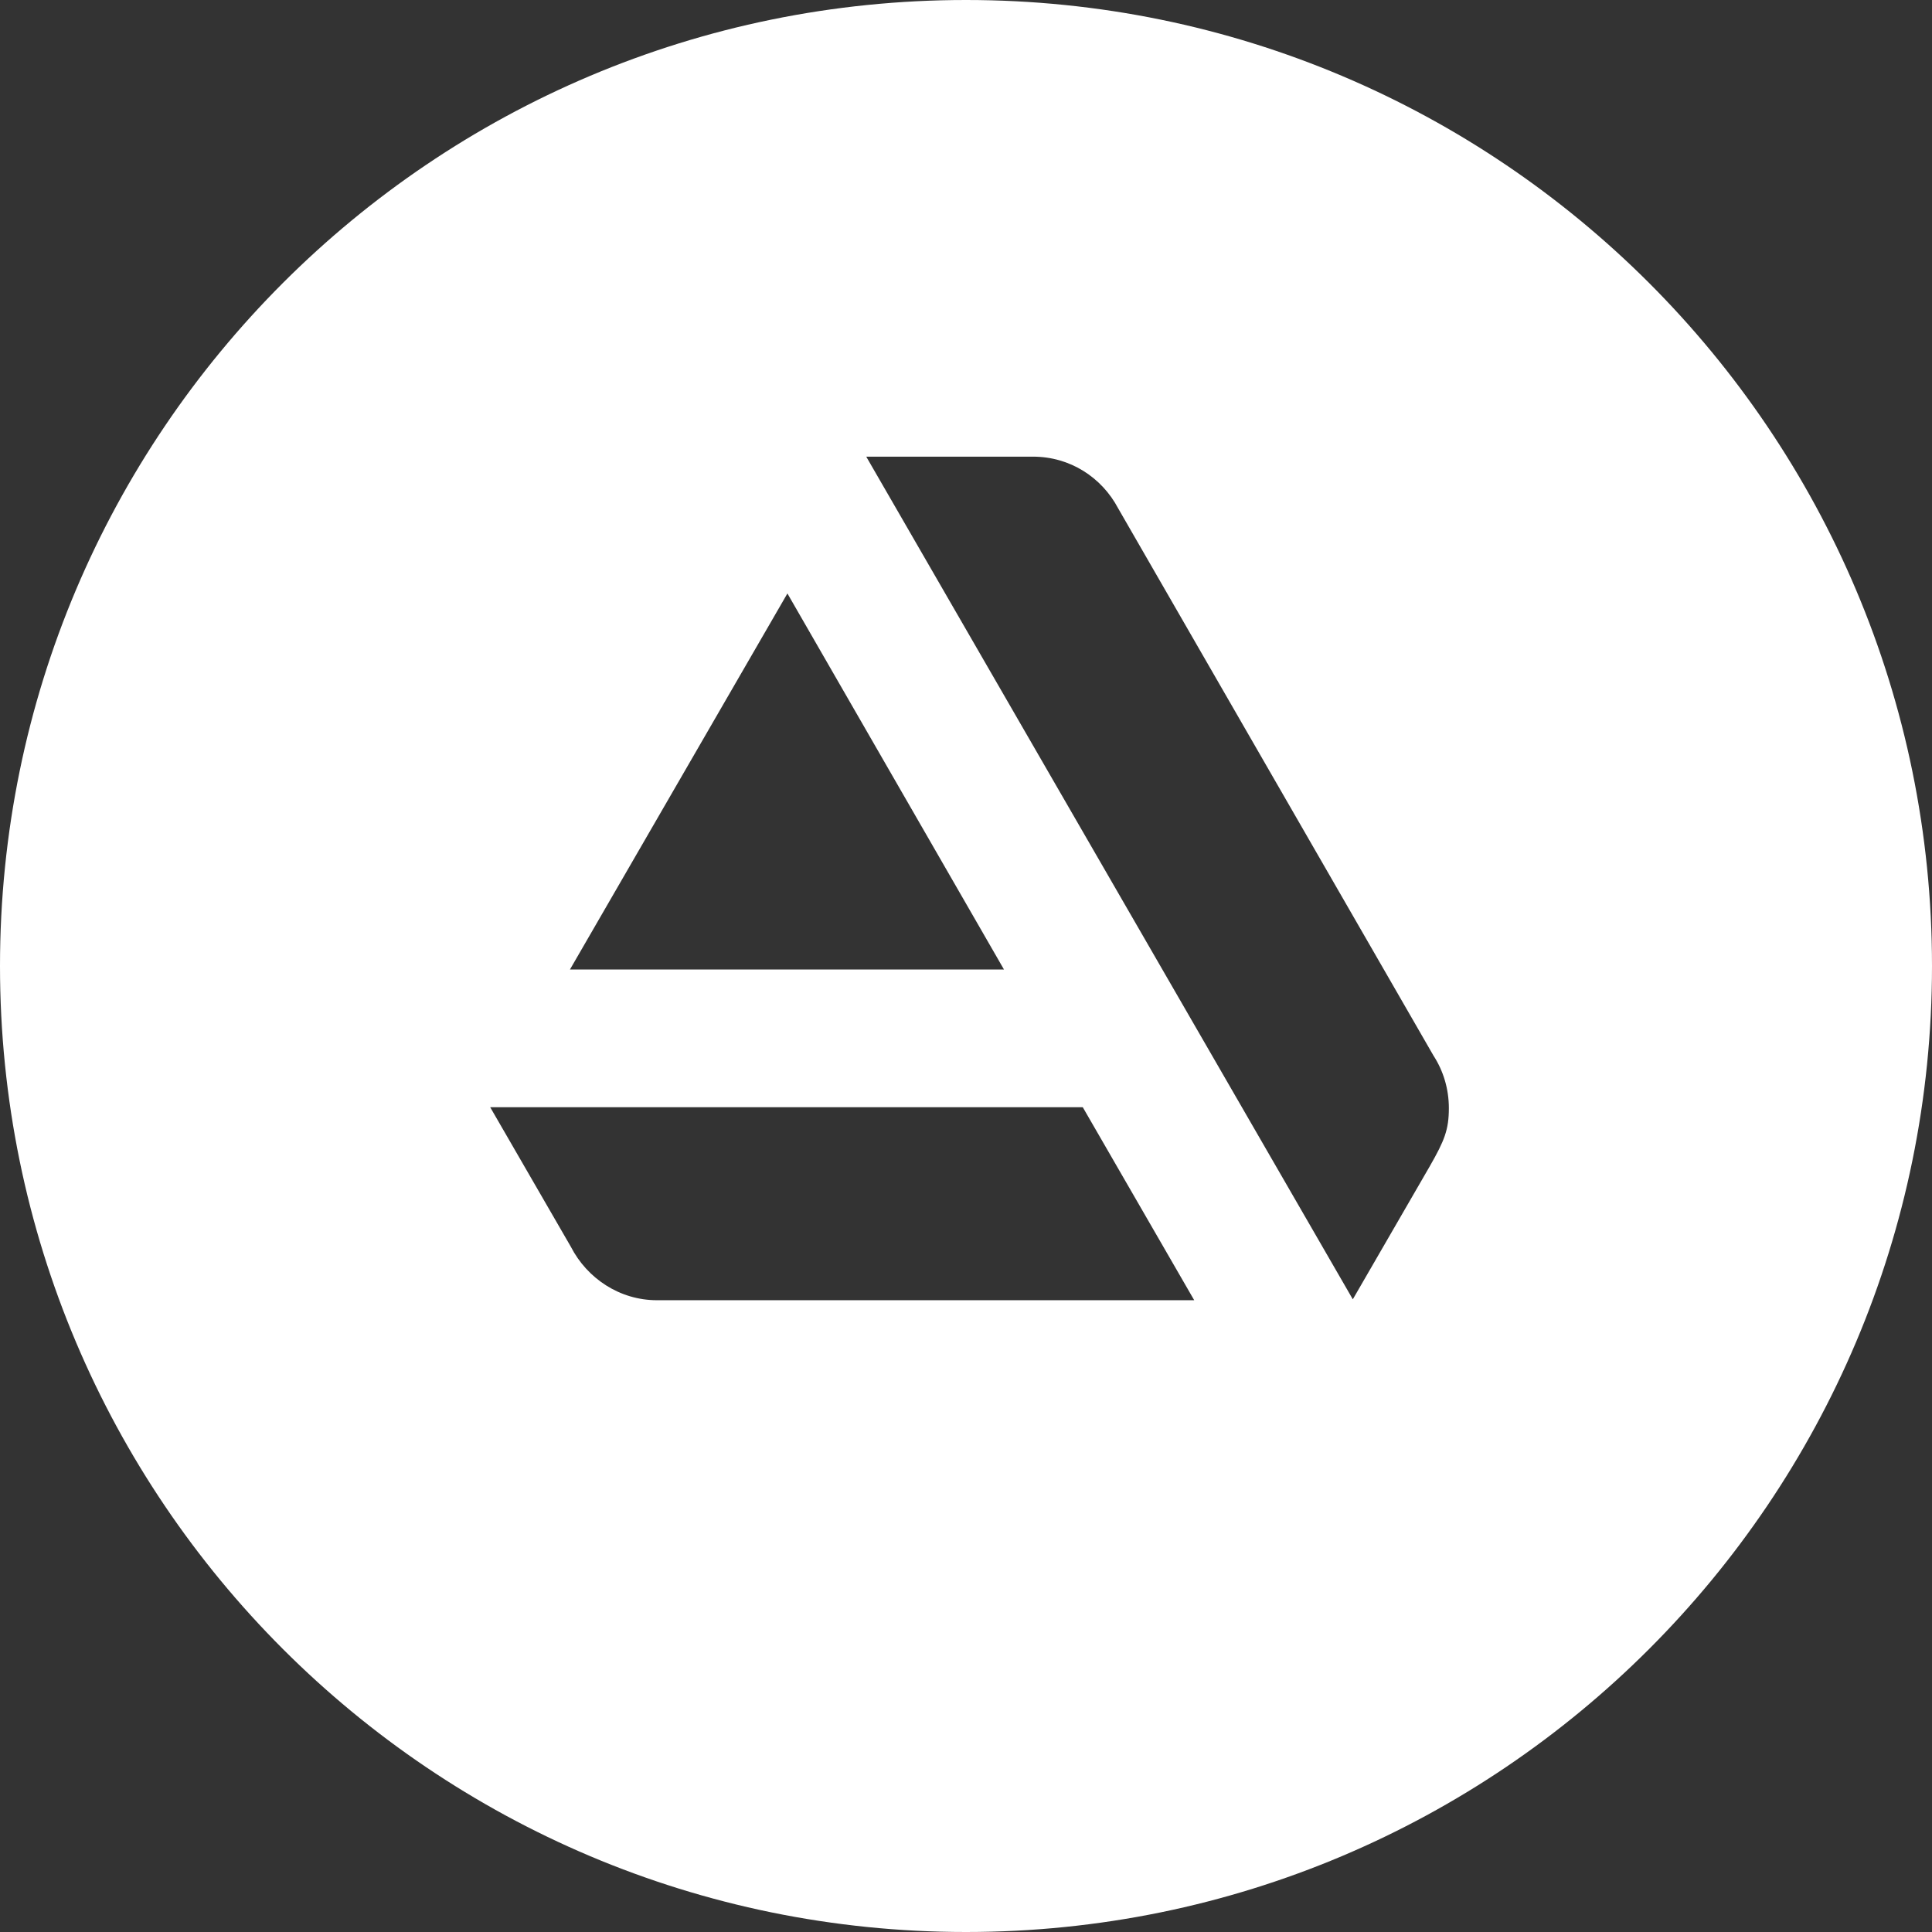
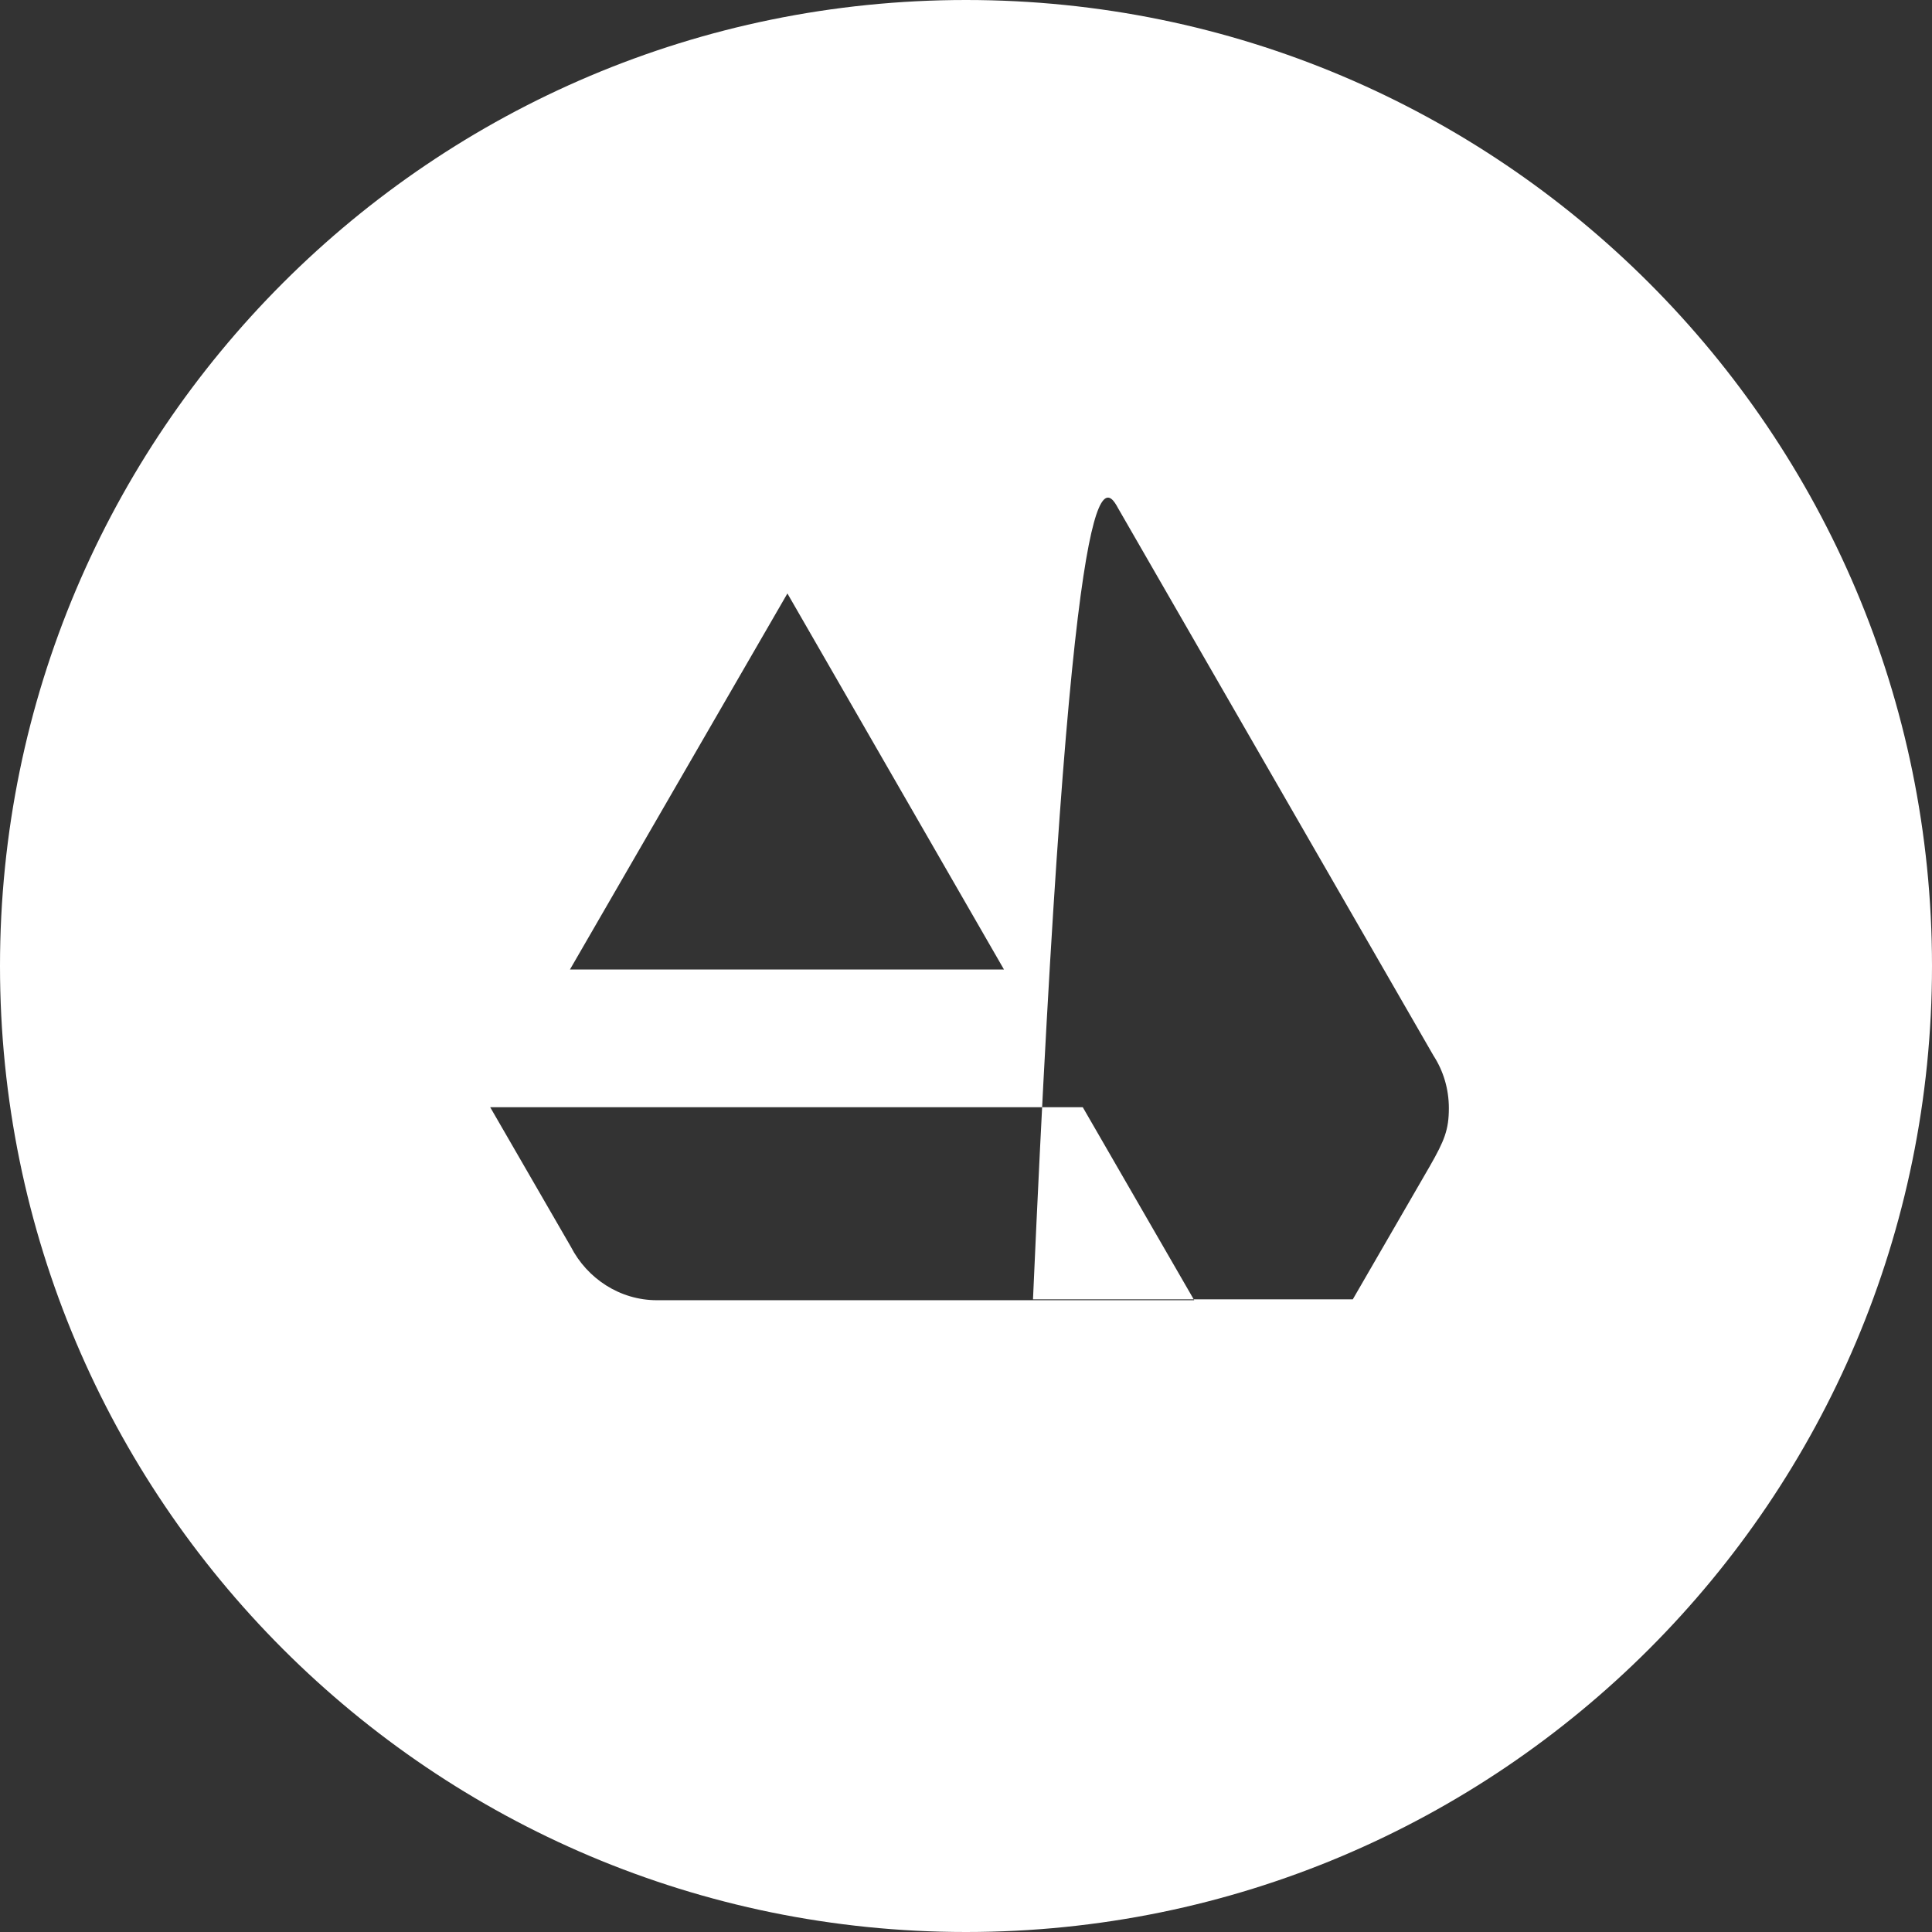
<svg xmlns="http://www.w3.org/2000/svg" width="220" height="220" viewBox="0 0 220 220" fill="none">
  <rect x="0" y="0" width="220" height="220" fill="#333333" stroke="none" />
-   <path fill-rule="evenodd" clip-rule="evenodd" d="M110 220C170.75 220 220 170.751 220 110C220 49.249 170.75 0 110 0C49.25 0 0 49.249 0 110C0 170.751 49.25 220 110 220ZM163.23 120.2C164.367 121.954 164.984 124.018 164.984 126.185C164.984 128.661 164.469 129.898 162.82 132.788L154.047 147.955L98.641 52H117.629C121.859 52 125.469 54.373 127.324 57.881L163.23 120.2ZM65.004 141.971L55.82 126.081H123.297L135.988 148.058H74.805C70.574 148.058 66.859 145.581 65.004 141.971ZM114.324 110.398L89.664 67.579L64.902 110.398H114.324Z" fill="white" />
+   <path fill-rule="evenodd" clip-rule="evenodd" d="M110 220C170.75 220 220 170.751 220 110C220 49.249 170.75 0 110 0C49.25 0 0 49.249 0 110C0 170.751 49.25 220 110 220ZM163.23 120.2C164.367 121.954 164.984 124.018 164.984 126.185C164.984 128.661 164.469 129.898 162.82 132.788L154.047 147.955H117.629C121.859 52 125.469 54.373 127.324 57.881L163.23 120.2ZM65.004 141.971L55.82 126.081H123.297L135.988 148.058H74.805C70.574 148.058 66.859 145.581 65.004 141.971ZM114.324 110.398L89.664 67.579L64.902 110.398H114.324Z" fill="white" />
</svg>